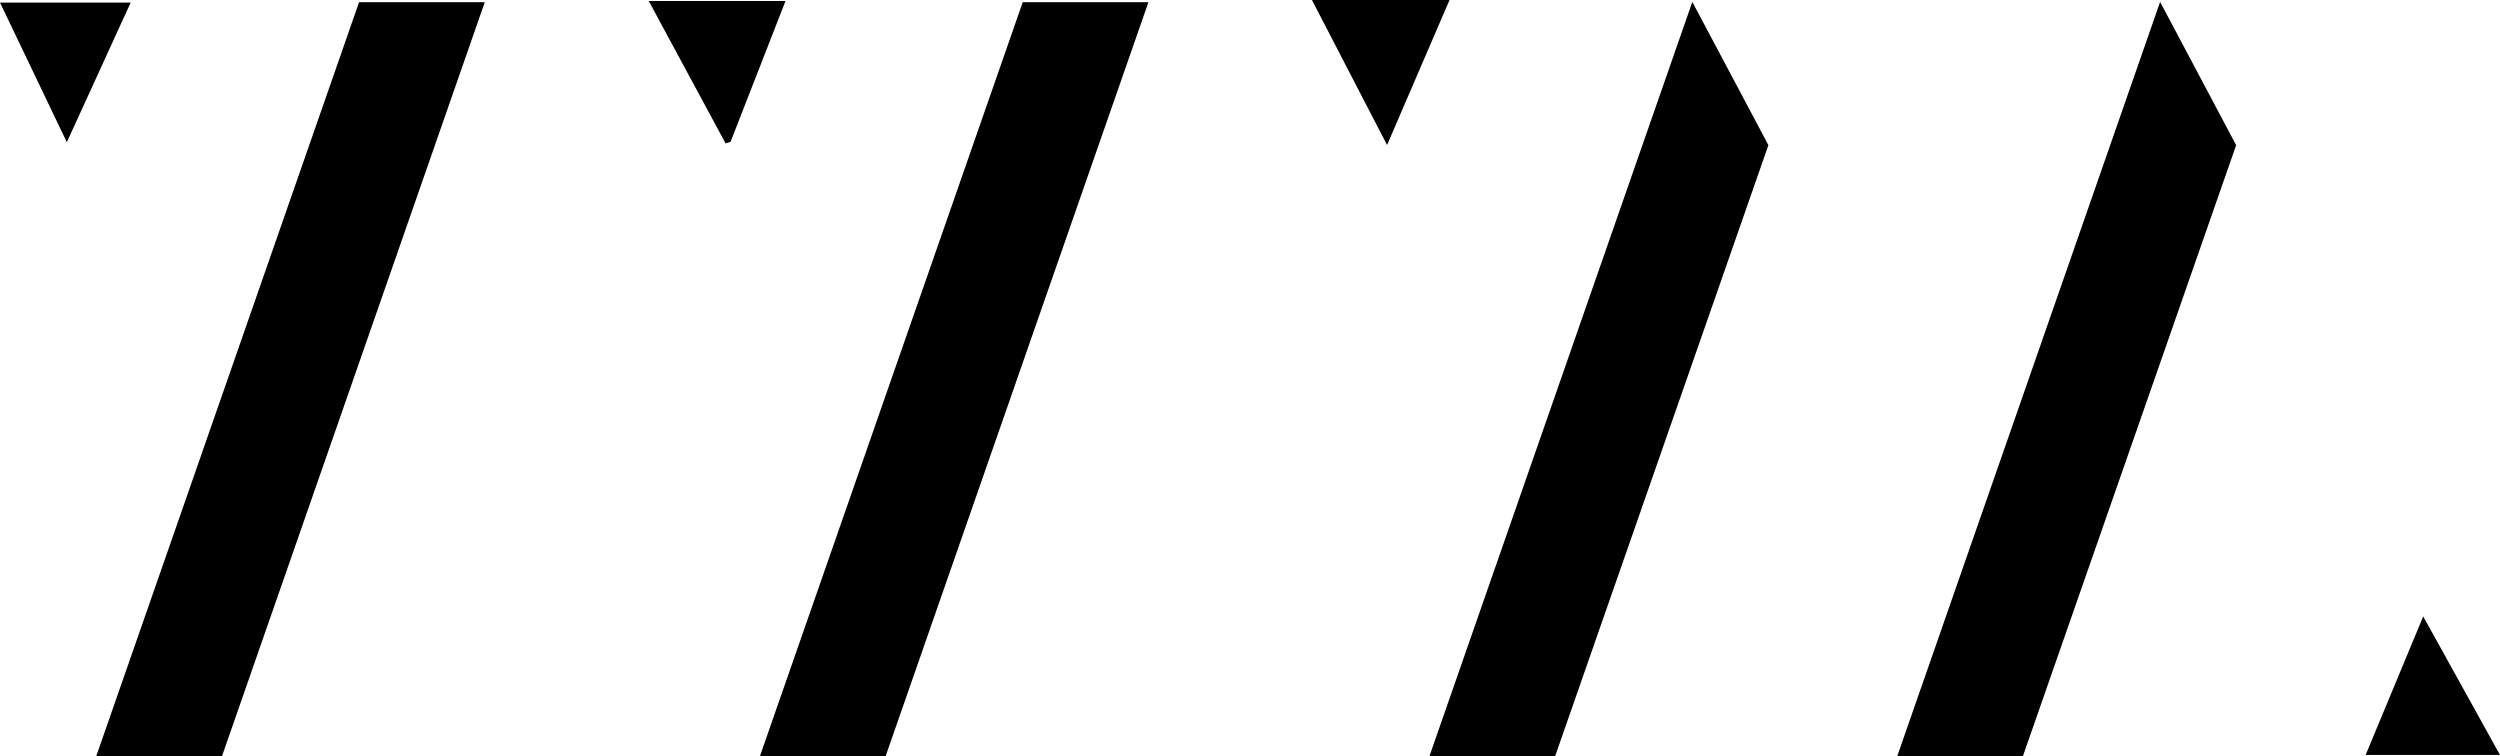
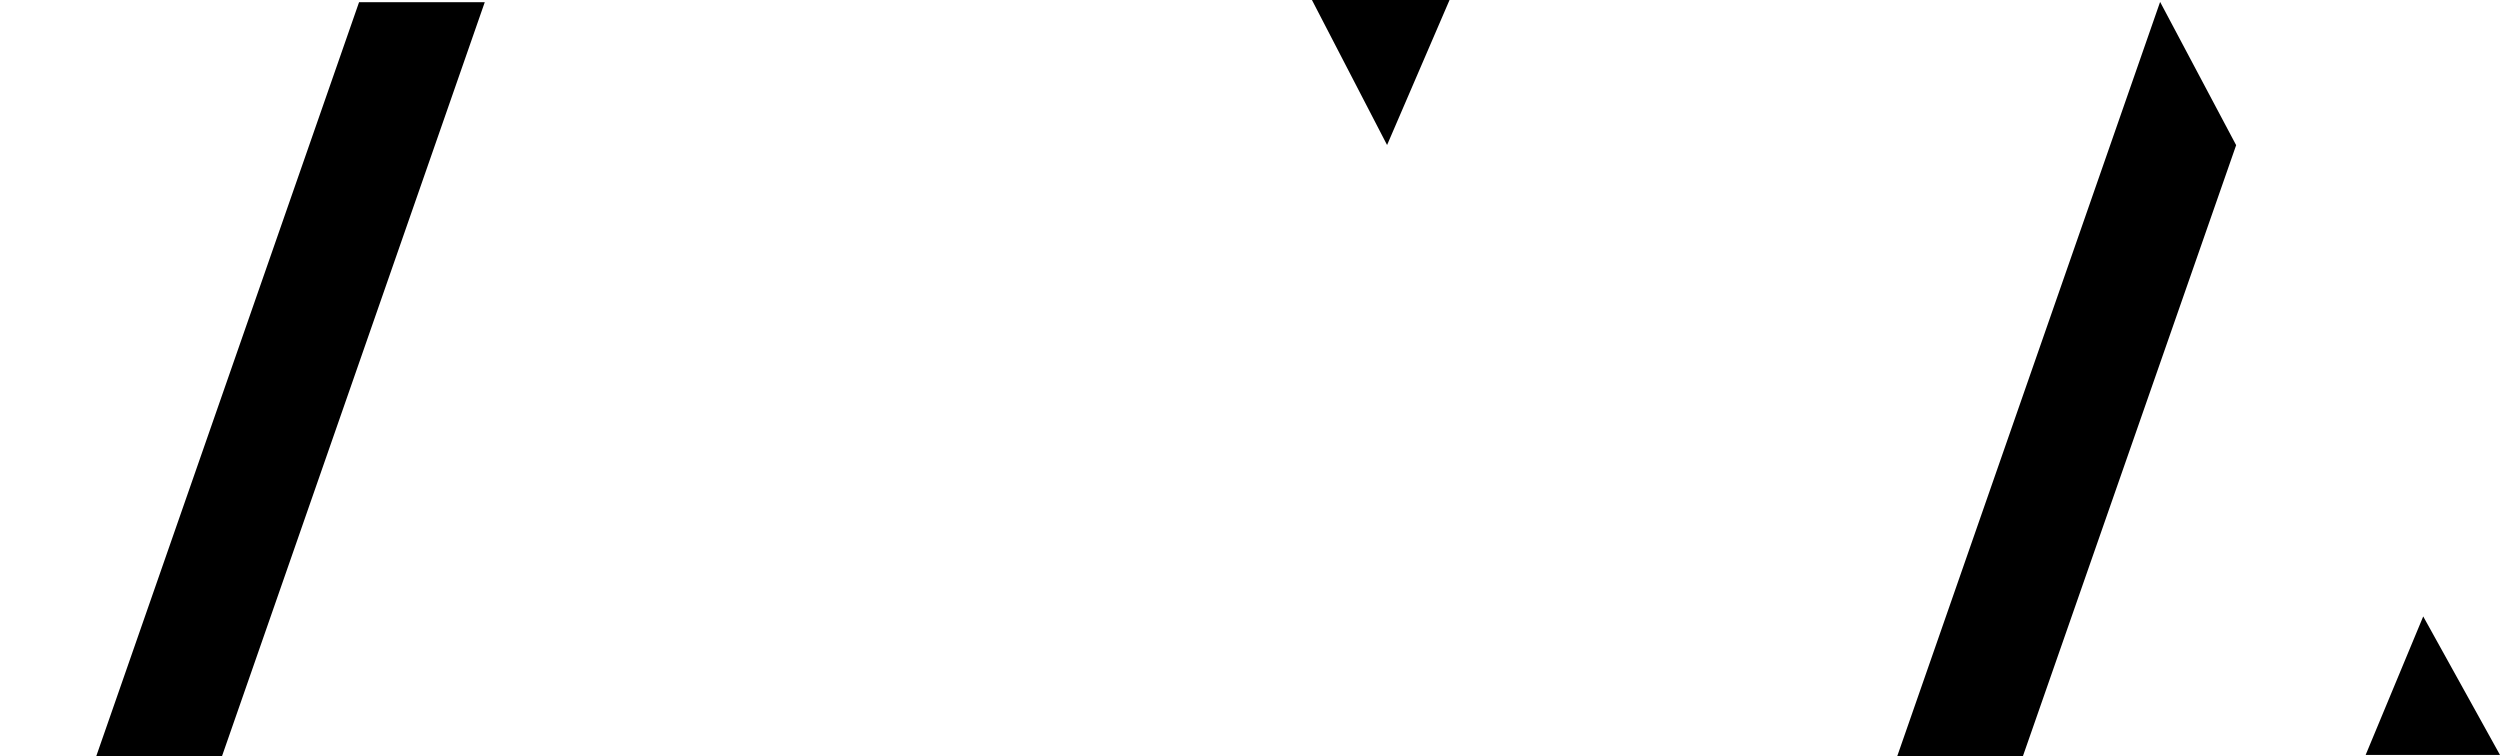
<svg xmlns="http://www.w3.org/2000/svg" id="Layer_1" viewBox="0 0 640.79 193.88">
  <path d="M56.88,193.85H24.66C47.17,129.26,69.6,64.93,92.03,.57h32.22c-22.51,64.58-44.93,128.92-67.36,193.28Z" />
-   <path d="M262.14,.56h32.22c-22.52,64.61-44.95,128.96-67.37,193.29h-32.22C217.29,129.25,239.72,64.89,262.14,.56Z" />
-   <path d="M398.62,193.78h-32.22C388.81,129.48,411.13,65.46,433.77,.49c6.78,12.76,13.11,24.69,19.5,36.71-18.21,52.18-36.42,104.34-54.65,156.58Z" />
  <path d="M518.48,193.88h-32.21c22.42-64.34,44.75-128.39,67.4-193.39,6.78,12.78,13.12,24.71,19.49,36.72-18.22,52.21-36.42,104.36-54.68,156.67Z" />
-   <path d="M185.99,36.77c-6.45-11.95-12.9-23.91-19.71-36.52h35.06c-4.64,11.89-9.36,23.99-14.08,36.09-.42,.14-.85,.29-1.27,.43Z" />
  <path d="M336.27,0h35.27c-5.2,12.08-10.35,24.03-16.01,37.17-6.62-12.78-12.74-24.59-19.26-37.17Z" />
  <path d="M640.79,193.51h-34.44c4.78-11.49,9.58-23.04,14.76-35.51,6.66,12.01,12.93,23.32,19.68,35.51Z" />
-   <path d="M17.13,36.45C11.19,24.04,5.68,12.53,0,.66H33.49c-5.37,11.76-10.65,23.31-16.36,35.79Z" />
</svg>